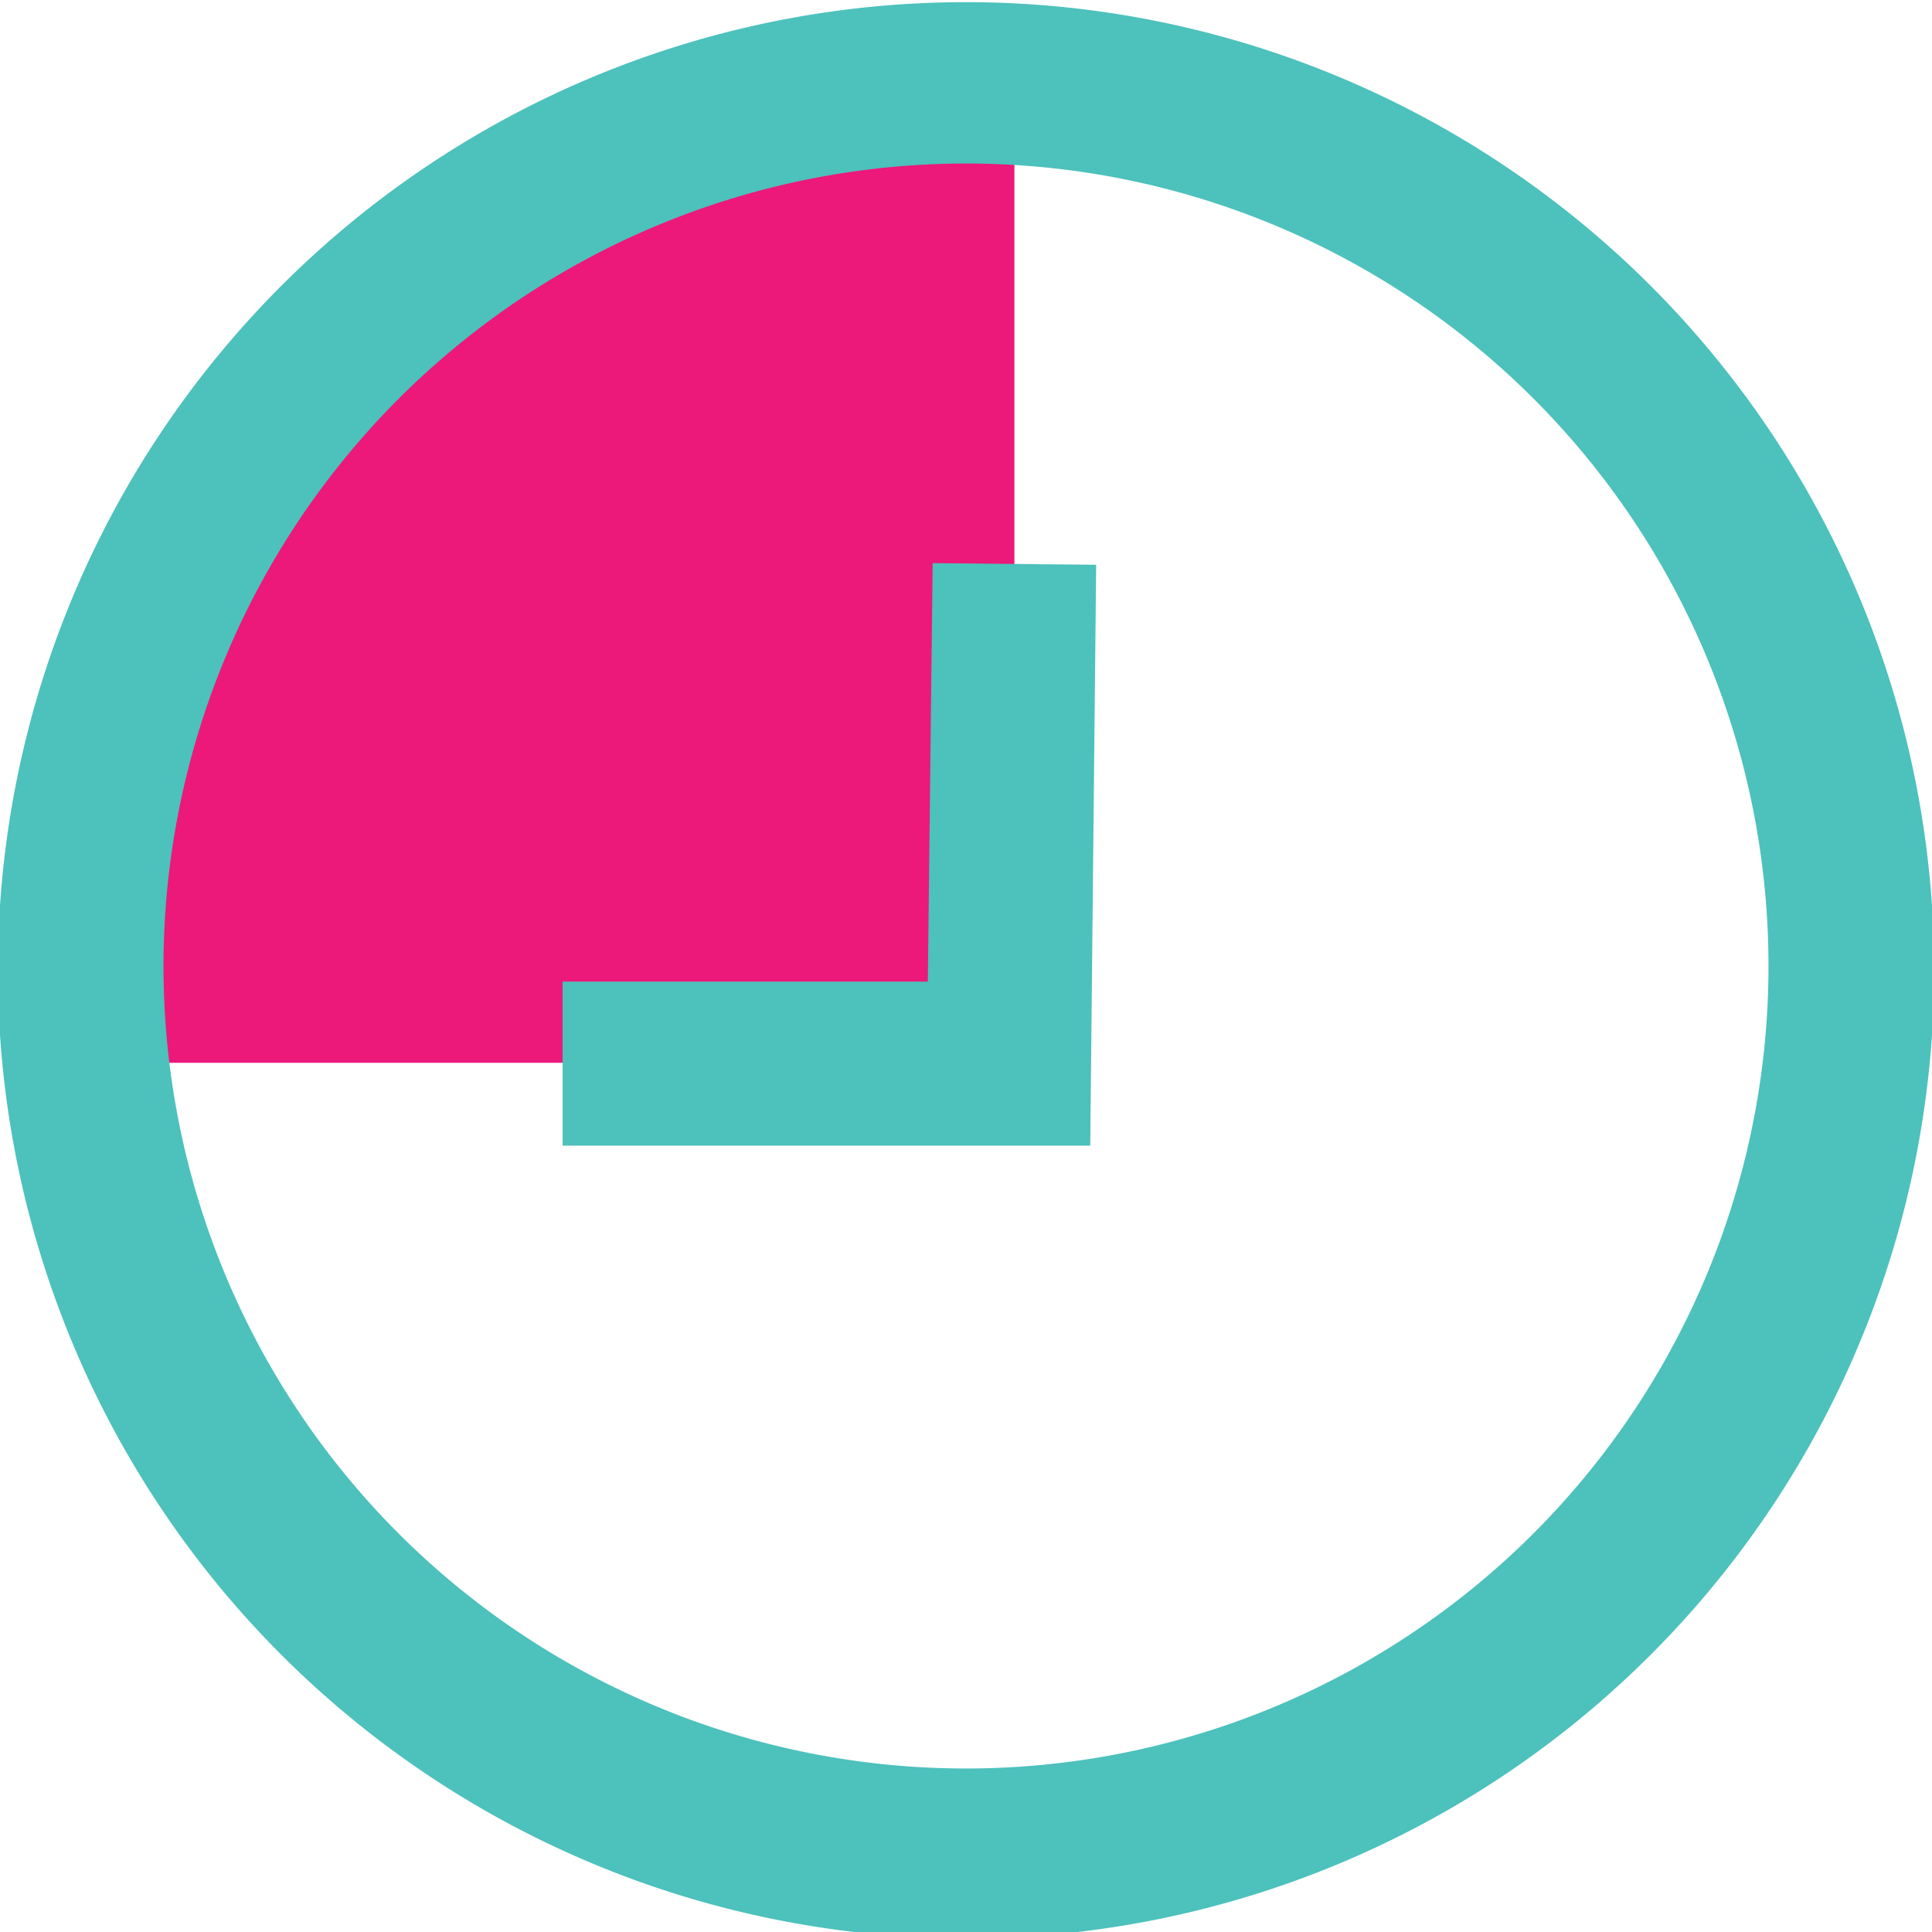
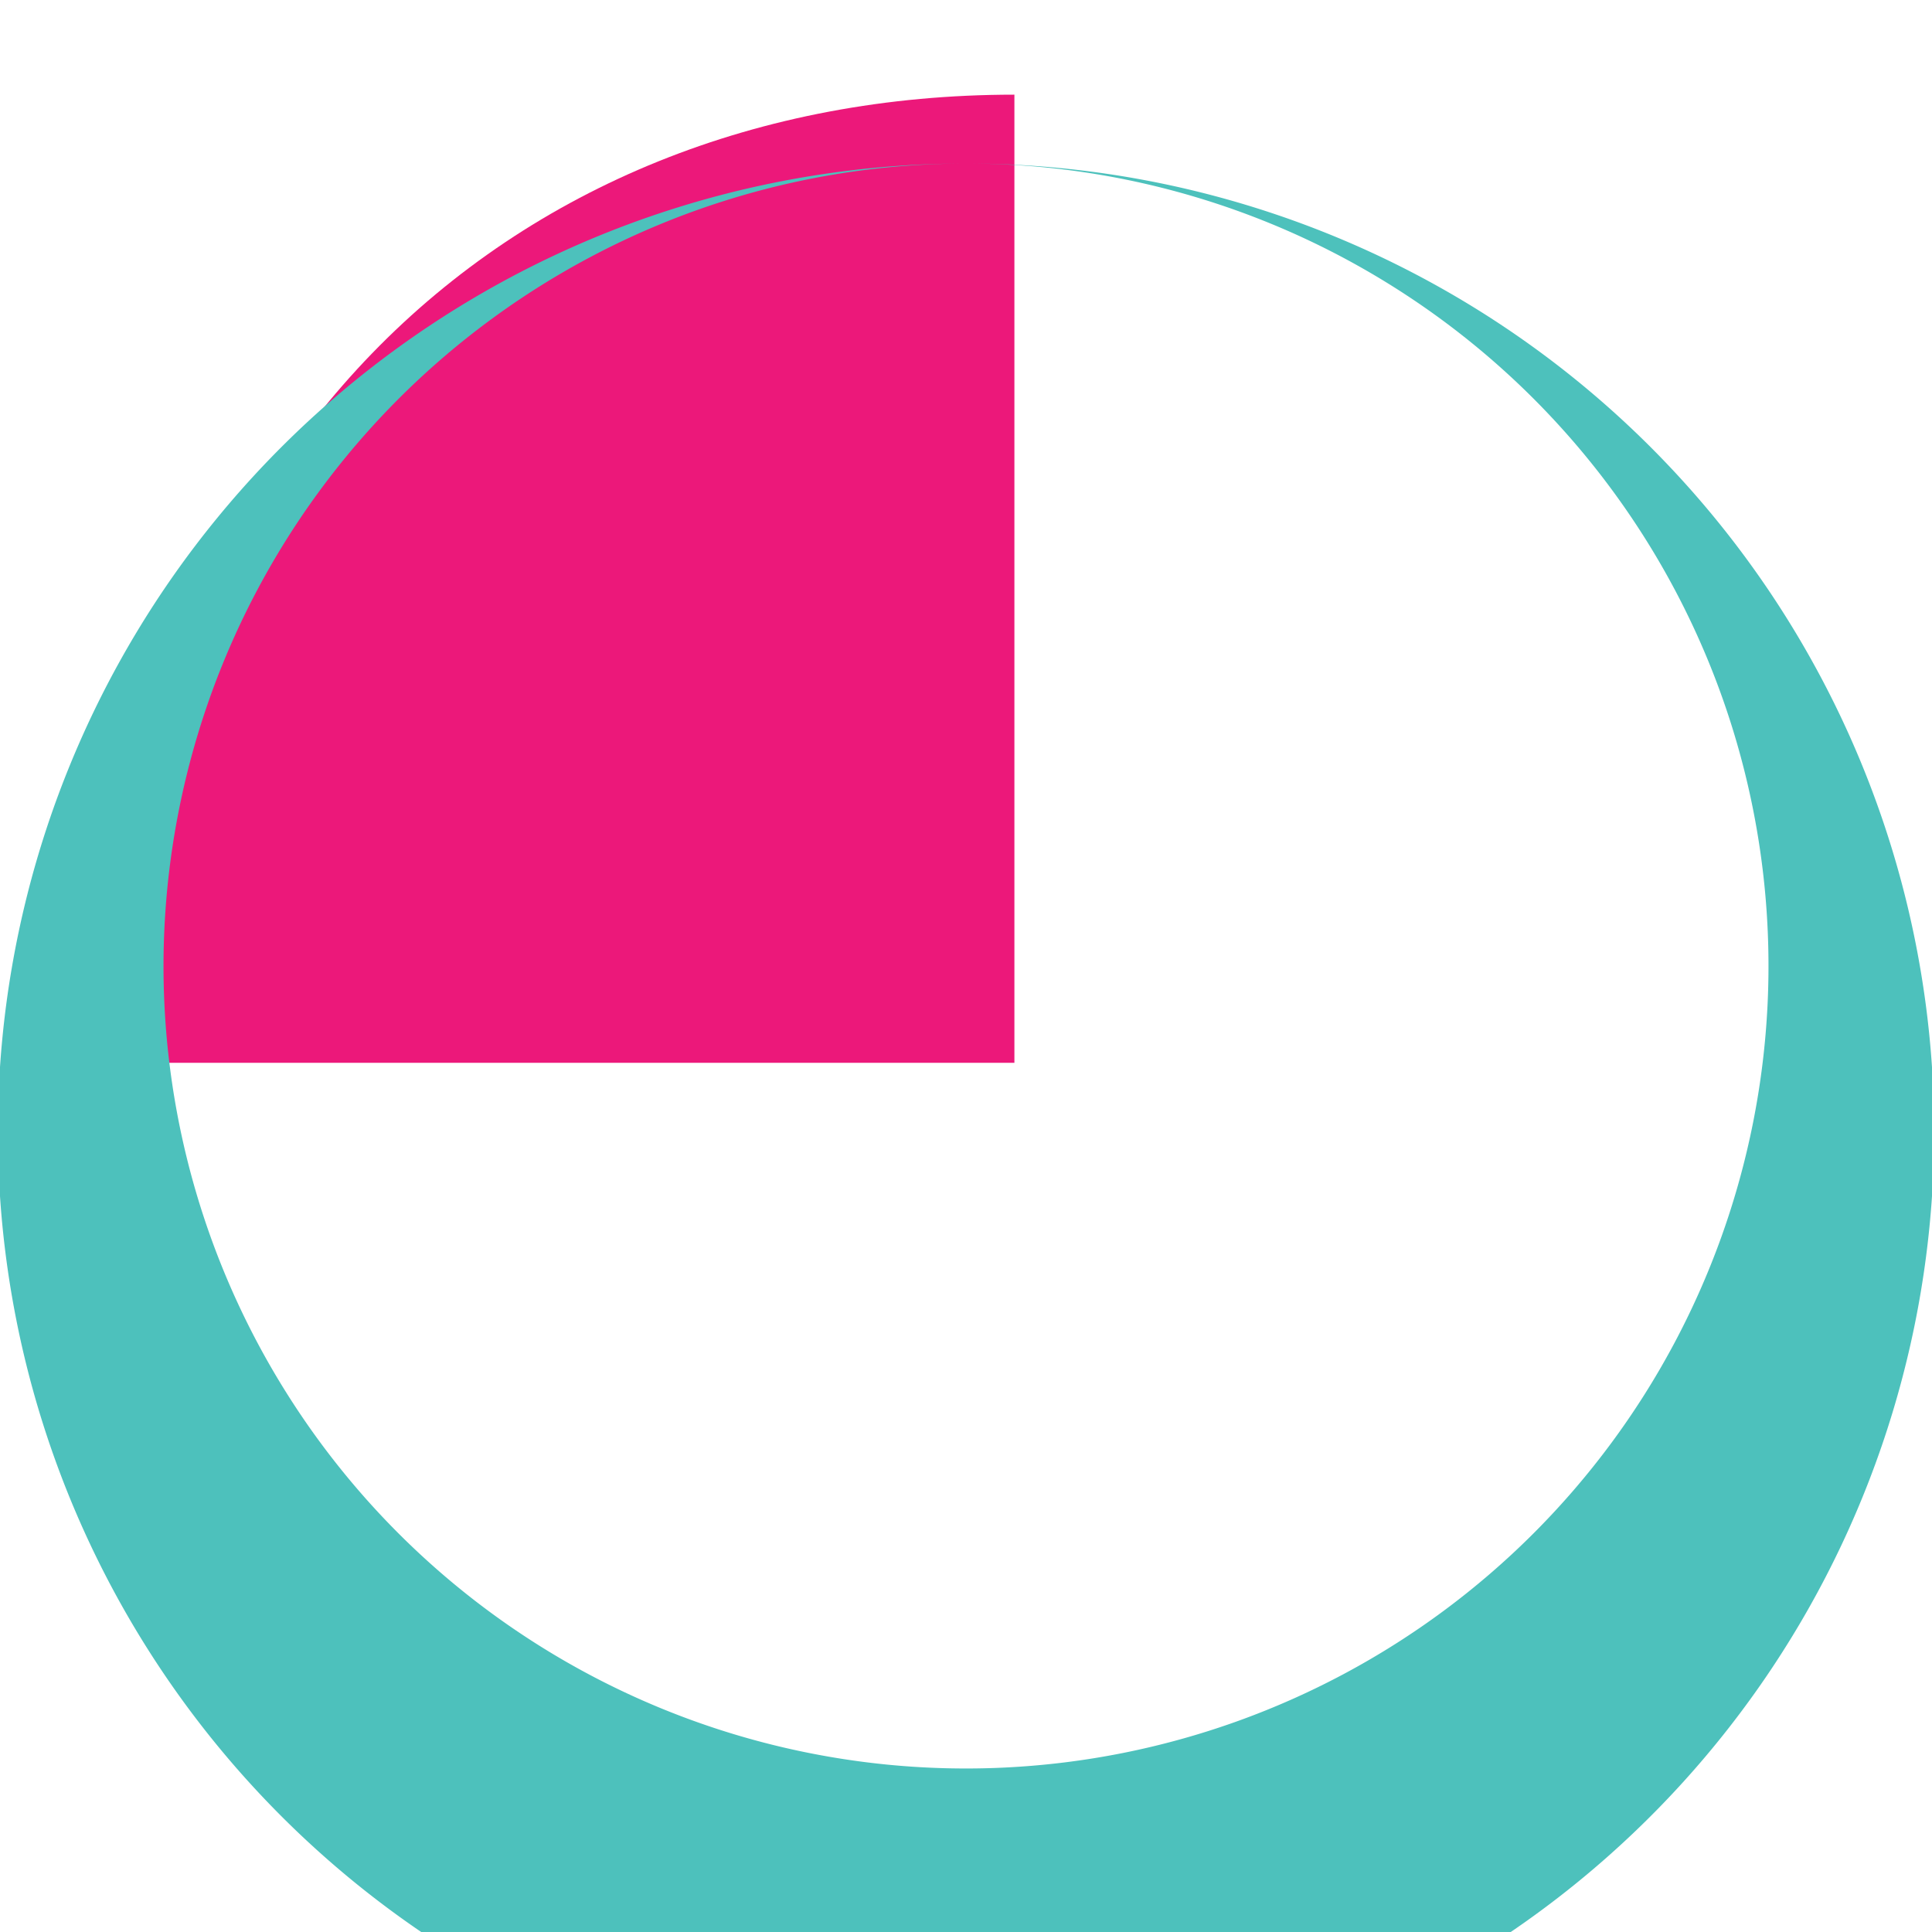
<svg xmlns="http://www.w3.org/2000/svg" id="Layer_1" data-name="Layer 1" viewBox="0 0 35.92 35.92">
  <title>pie_chart_icon</title>
  <path d="M465.54,291.91c0-11.18,7.29-18,16.77-18,0,8.56,0,18,0,18Z" transform="translate(-463.45 -272.15)" style="fill:#ec187a" />
-   <path d="M481.41,275.19a14.92,14.92,0,1,1-14.92,14.92,14.93,14.93,0,0,1,14.92-14.92m0-3a18,18,0,1,0,18,18,18,18,0,0,0-18-18Z" transform="translate(-463.45 -272.15)" style="fill:#4dc1bc" />
-   <polygon points="10.46 21.3 10.46 18.25 17.25 18.25 17.34 10.47 20.38 10.5 20.27 21.3 10.46 21.3" style="fill:#4dc1bc" />
+   <path d="M481.41,275.19a14.92,14.92,0,1,1-14.92,14.92,14.93,14.93,0,0,1,14.92-14.92a18,18,0,1,0,18,18,18,18,0,0,0-18-18Z" transform="translate(-463.45 -272.15)" style="fill:#4dc1bc" />
</svg>